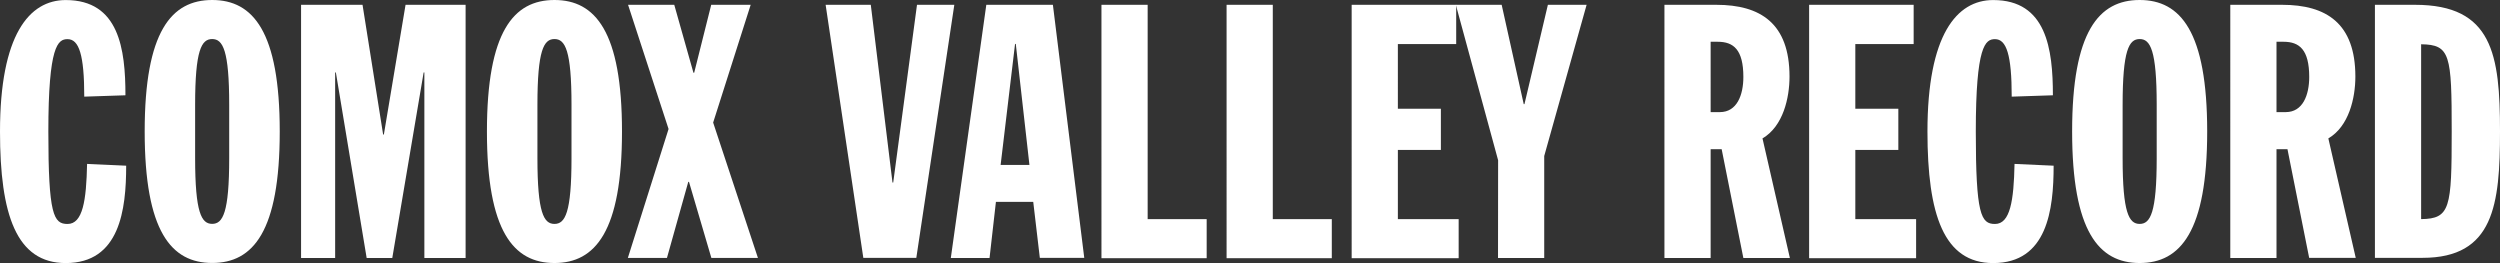
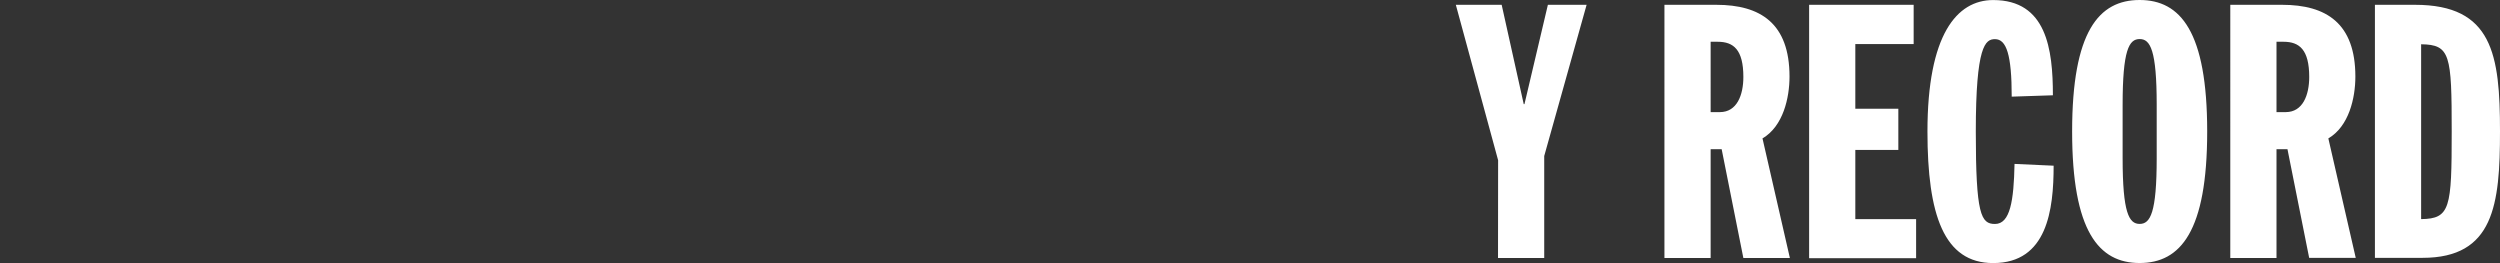
<svg xmlns="http://www.w3.org/2000/svg" fill="white" viewBox="0 0 478.3 50.32">
  <rect x="0" y="0" width="478.3" height="50.32" fill="#333333" stroke="none" />
-   <path d="M16.12 18.49c0-8-1-11-3.2-11-1.84 0-3.67 1.22-3.67 17.68 0 15.91 1 17.68 3.67 17.68 2.92 0 3.6-4.49 3.74-11.49l7.48.34c0 8.43-1.22 18.63-11.56 18.63C3.13 50.33 0 41.08 0 25.17 0 6.68 5.58.01 12.58.01 22.78.01 24 9.39 24 18.23ZM40.6 0c7.82 0 12.92 6.05 12.92 25.16S48.44 50.31 40.6 50.31s-12.92-6.05-12.92-25.16S32.78 0 40.6 0Zm-3.27 30.25c0 10.47 1.22 12.58 3.26 12.58s3.26-2.11 3.26-12.58v-10.2c0-10.47-1.22-12.58-3.26-12.58s-3.26 2.11-3.26 12.58ZM57.6.92h11.76l3.94 24.82h.14L77.59.92h11.49v48.44h-7.89V13.87h-.14l-6 35.49h-4.9l-5.89-35.49h-.14v35.49H57.6ZM106.08 0C113.9 0 119 6.05 119 25.16s-5.1 25.16-12.92 25.16-12.92-6.05-12.92-25.16S98.26 0 106.08 0Zm-3.26 30.26c0 10.47 1.22 12.58 3.26 12.58s3.26-2.11 3.26-12.58V20.05c0-10.47-1.22-12.58-3.26-12.58s-3.26 2.11-3.26 12.58Zm25.09-5.58L120.16.92H129l3.67 13h.14l3.26-13h7.55l-7.18 22.53 8.57 25.9h-8.91l-4.28-14.55h-.14l-4.08 14.55h-7.48ZM157.96.92h8.64l4.15 34h.14l4.55-34h7.14l-7.27 48.41h-10.14Zm30.74 0h12.74l6 48.41h-8.5l-1.26-10.71h-7.14l-1.22 10.74h-7.41Zm5.64 7.48h-.14l-2.76 23.15h5.51ZM210.73.92h8.84v41h11.29v7.48h-20.13Zm23.94 0h8.84v41h11.29v7.48h-20.13Zm23.93 0h20v7.51h-11.16V20.8h8.23v7.89h-8.23v13.23h11.63v7.48H258.6Z" />
  <path d="M286.62 30.66 278.53.92h8.77l4.22 19h.14l4.48-19h7.41l-8.11 28.93v19.51h-8.84ZM318.44.92h9.93c8.43 0 14 3.54 14 13.73 0 4.08-1.22 9.52-5.17 11.83l5.24 22.88h-8.9l-4.15-20.81h-2.11v20.81h-8.84Zm8.84 20.53h1.77c3.26 0 4.49-3.26 4.49-6.73 0-5.24-1.9-6.73-4.9-6.73h-1.36ZM346.12.92h20v7.51h-11.16V20.8h8.23v7.89h-8.23v13.23h11.63v7.48h-20.47Zm38.76 17.57c0-8-1-11-3.2-11-1.84 0-3.67 1.22-3.67 17.68 0 15.91 1 17.68 3.67 17.68 2.92 0 3.6-4.49 3.74-11.49l7.48.34c0 8.43-1.22 18.63-11.56 18.63-9.45 0-12.58-9.25-12.58-25.16 0-18.49 5.58-25.16 12.58-25.16 10.2 0 11.42 9.38 11.42 18.22ZM409.36 0c7.82 0 12.92 6.05 12.92 25.16s-5.1 25.16-12.92 25.16-12.92-6.06-12.92-25.17S401.54 0 409.36 0Zm-3.26 30.26c0 10.47 1.22 12.58 3.26 12.58s3.26-2.11 3.26-12.58V20.05c0-10.47-1.22-12.58-3.26-12.58s-3.26 2.11-3.26 12.58ZM426.7.92h9.93c8.43 0 14 3.54 14 13.73 0 4.08-1.22 9.52-5.17 11.83l5.24 22.85h-8.91l-4.15-20.78h-2.1v20.81h-8.84Zm8.84 20.53h1.77c3.26 0 4.49-3.26 4.49-6.73 0-5.24-1.9-6.73-4.9-6.73h-1.36ZM454.37.92h7.68c14.82 0 16.25 9.52 16.25 24.21 0 14-1.16 24.2-14.82 24.2h-9.11Zm8.84 41c5.58-.07 5.85-2.11 5.85-16.79s-.27-16.59-5.85-16.66Z" />
</svg>